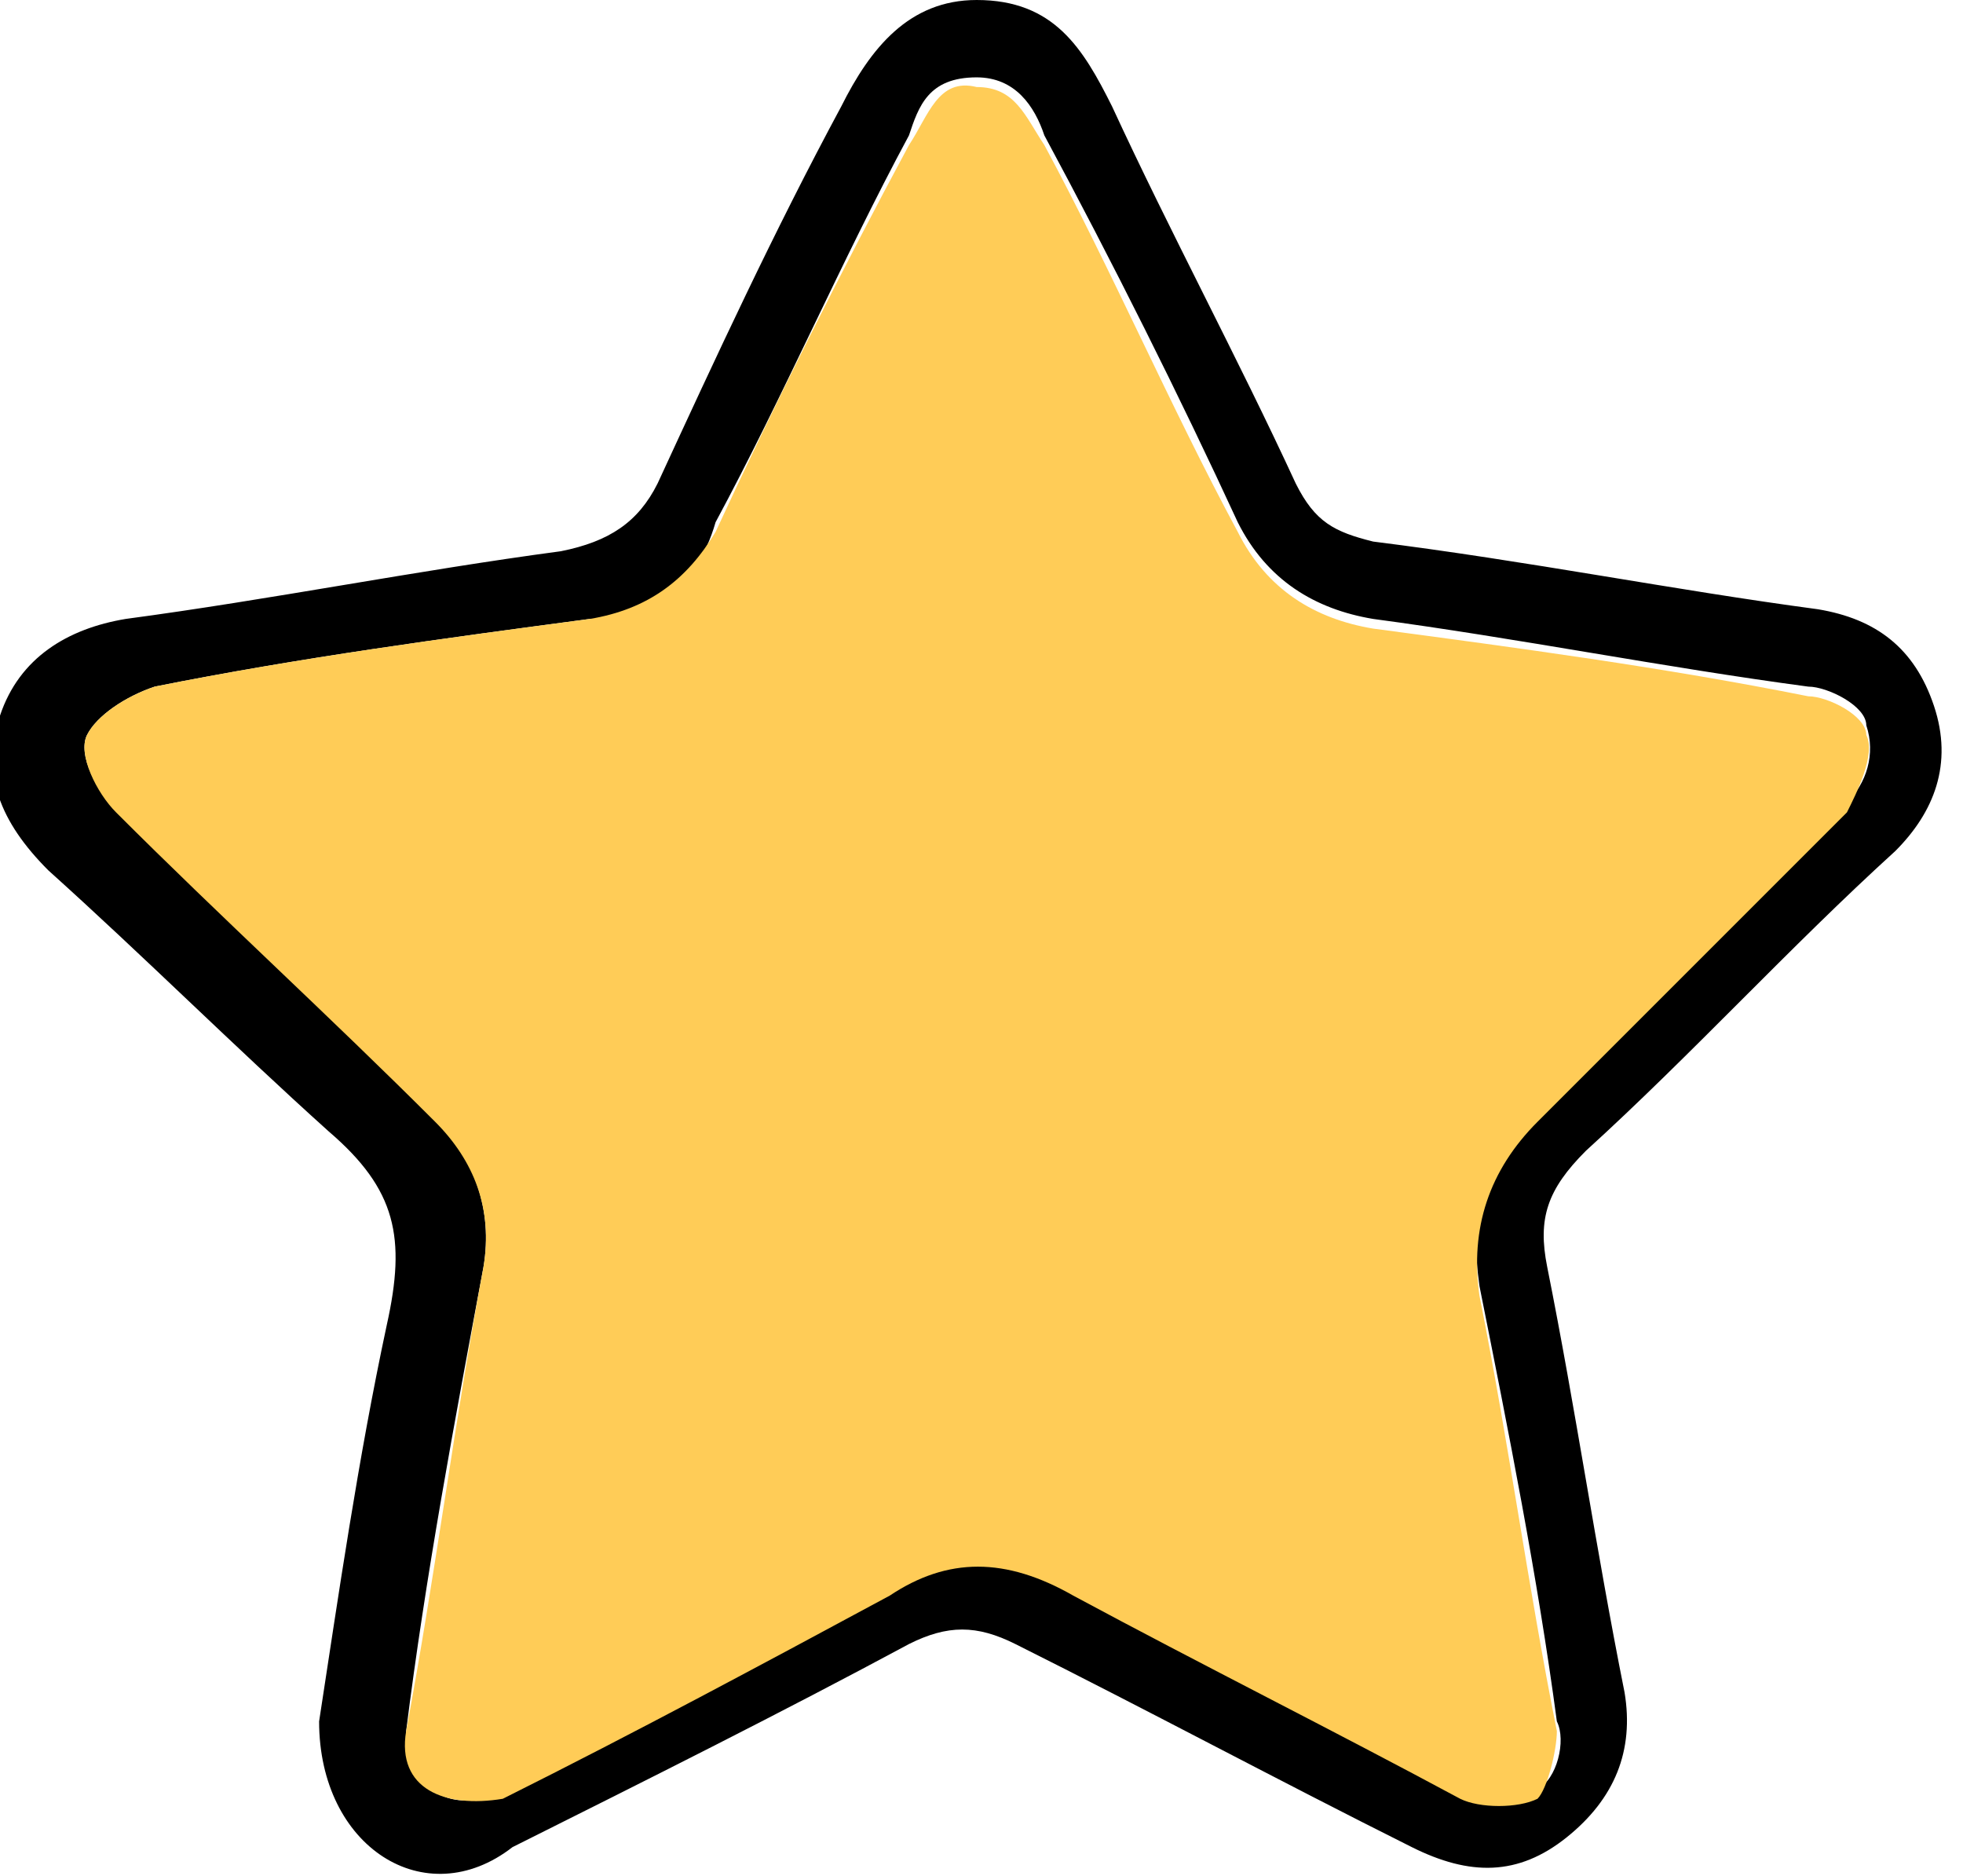
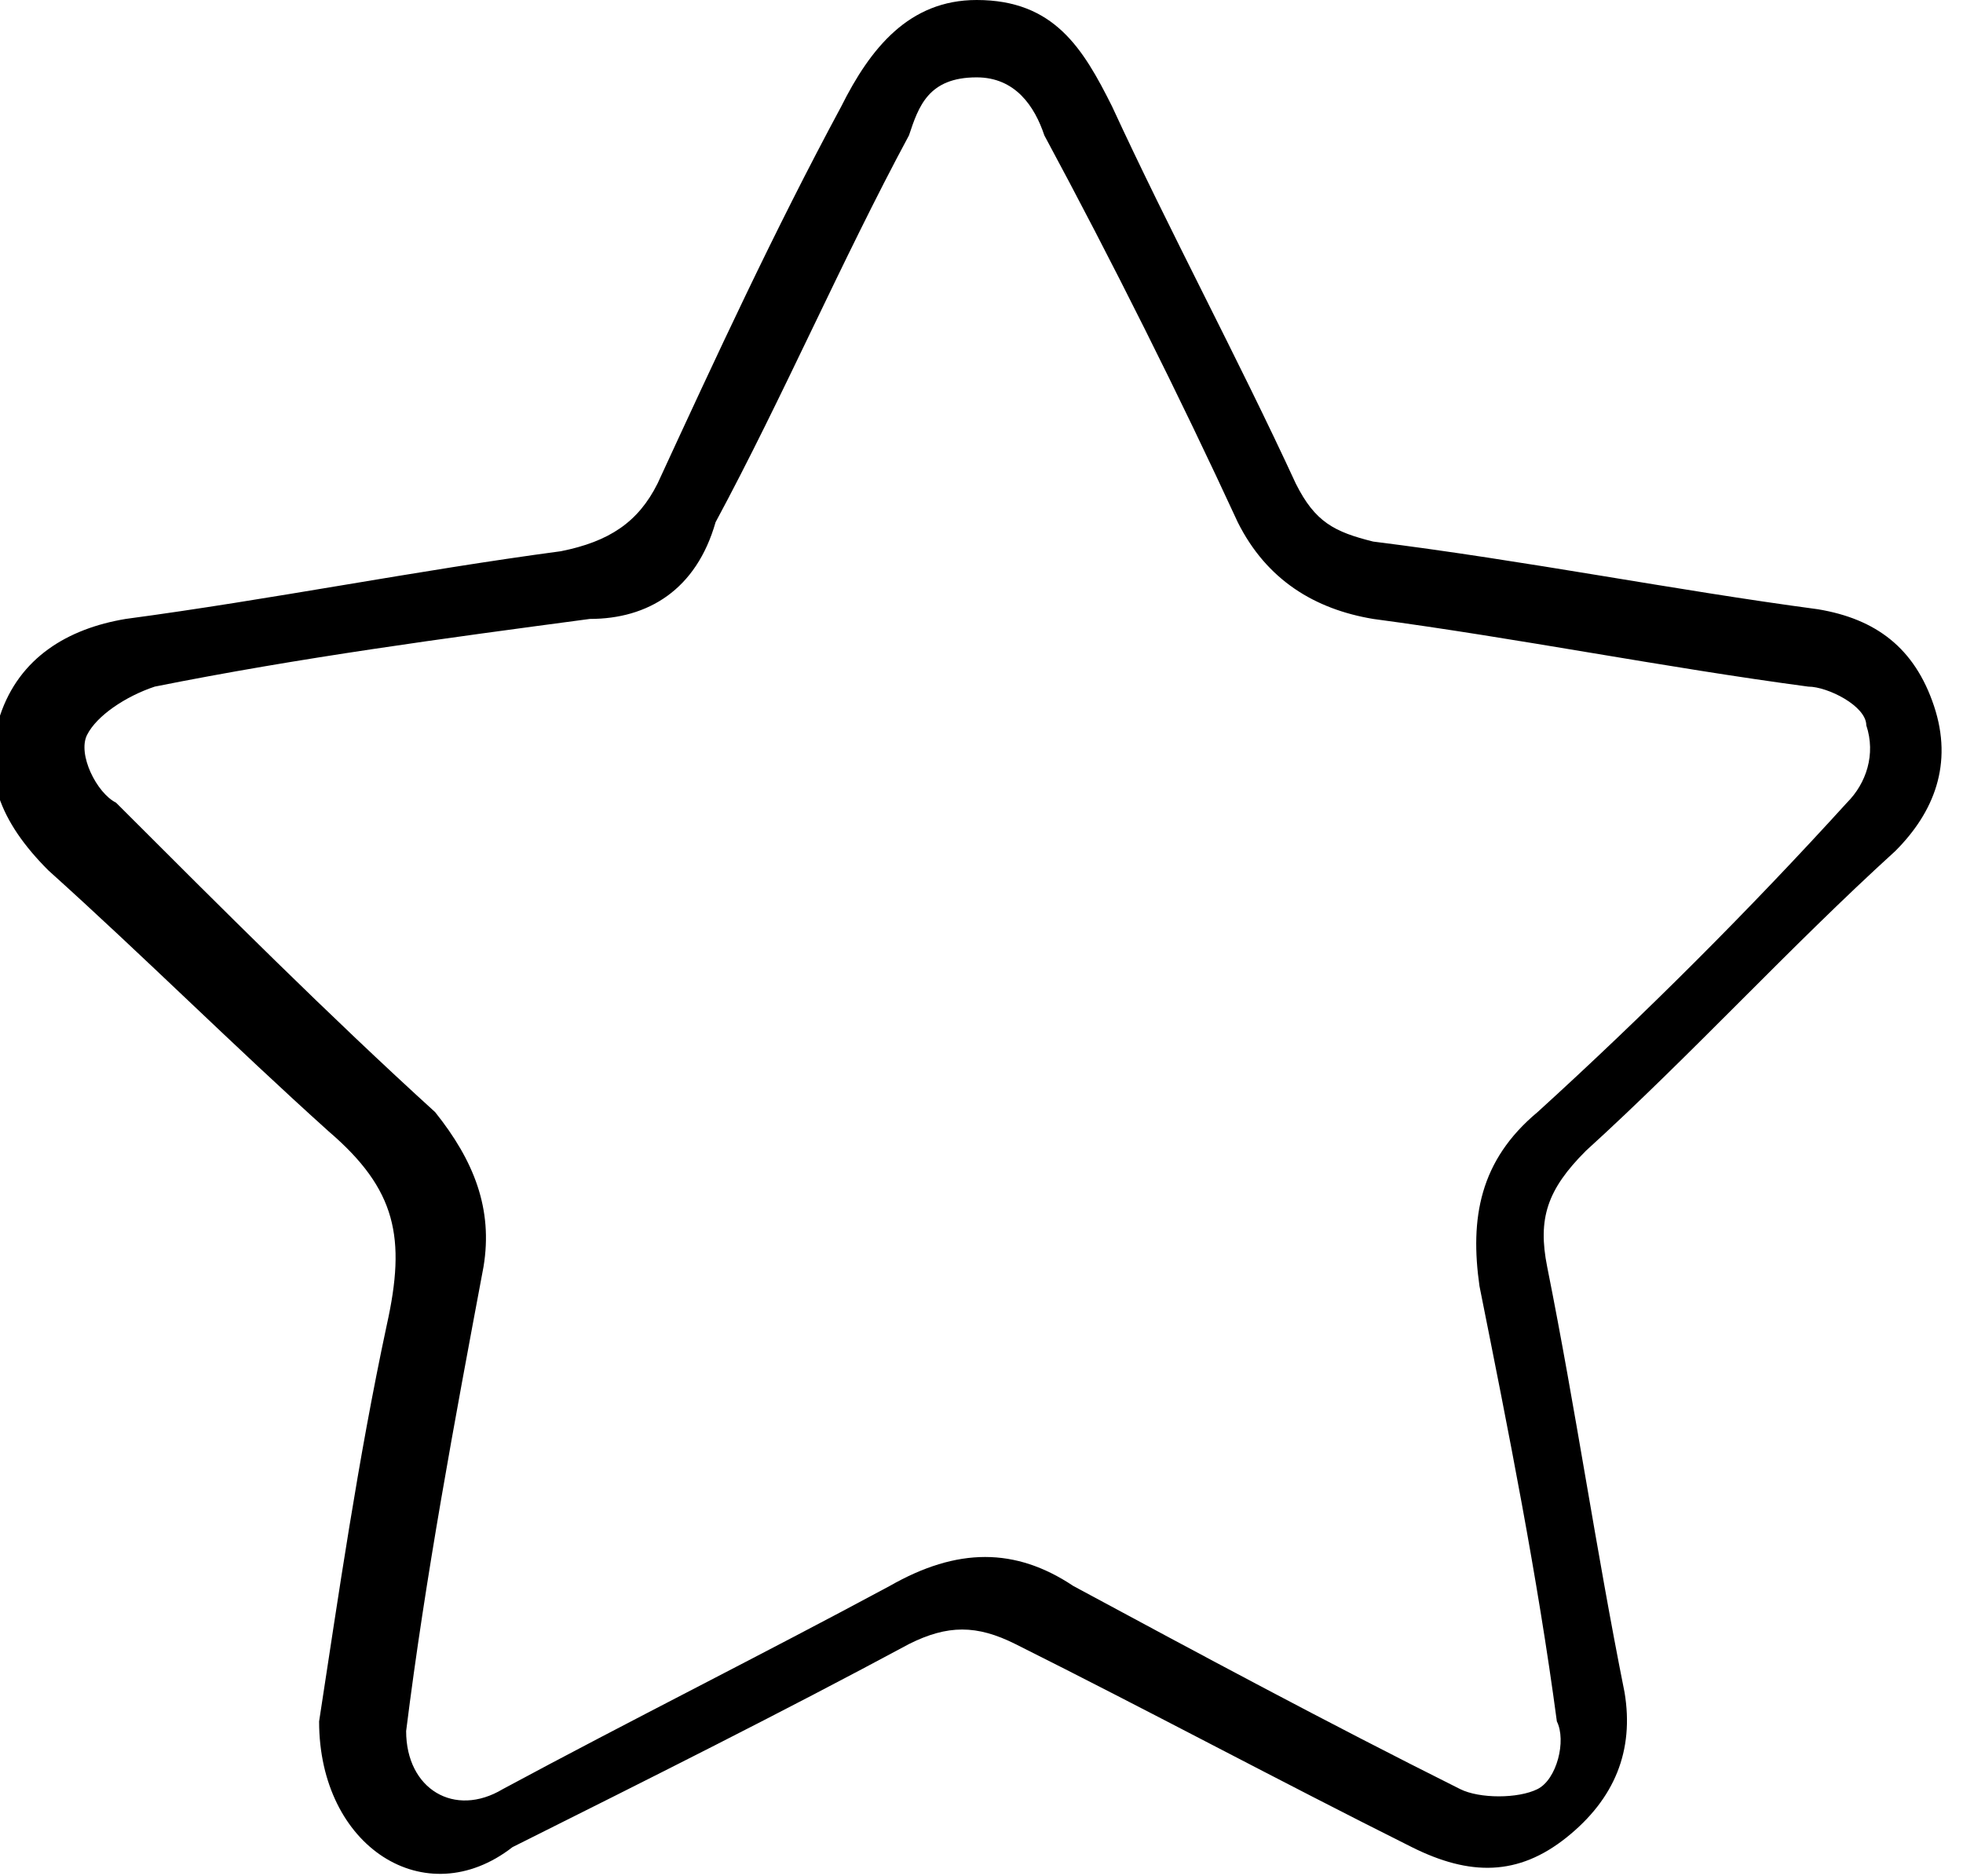
<svg xmlns="http://www.w3.org/2000/svg" version="1.1" id="Layer_1" x="0px" y="0px" viewBox="0 0 20.3 19.4" style="enable-background:new 0 0 20.3 19.4;" xml:space="preserve">
  <style type="text/css">
	.st0{fill:#FFCC57;}
</style>
  <g>
    <path d="M3.3,17.8c0.2-1.3,0.4-2.7,0.7-4.1c0.2-0.9,0.1-1.4-0.6-2c-1-0.9-1.9-1.8-2.9-2.7c-0.5-0.5-0.7-1-0.5-1.6   c0.2-0.6,0.7-0.9,1.3-1c1.5-0.2,3-0.5,4.5-0.7C6.3,5.6,6.6,5.4,6.8,5C7.4,3.7,8,2.4,8.7,1.1C9,0.5,9.4,0,10.1,0   c0.8,0,1.1,0.5,1.4,1.1c0.6,1.3,1.3,2.6,1.9,3.9c0.2,0.4,0.4,0.5,0.8,0.6c1.6,0.2,3.1,0.5,4.6,0.7c0.6,0.1,1,0.4,1.2,1   c0.2,0.6,0,1.1-0.4,1.5c-1.1,1-2.1,2.1-3.2,3.1c-0.4,0.4-0.5,0.7-0.4,1.2c0.3,1.5,0.5,2.9,0.8,4.4c0.1,0.6-0.1,1.1-0.6,1.5   c-0.5,0.4-1,0.4-1.6,0.1c-1.4-0.7-2.7-1.4-4.1-2.1c-0.4-0.2-0.7-0.2-1.1,0c-1.3,0.7-2.7,1.4-4.1,2.1C4.4,19.8,3.3,19.1,3.3,17.8z    M4.2,17.9c0,0.6,0.5,0.9,1,0.6c1.3-0.7,2.7-1.4,4-2.1c0.7-0.4,1.3-0.4,1.9,0c1.3,0.7,2.6,1.4,4,2.1c0.2,0.1,0.6,0.1,0.8,0   c0.2-0.1,0.3-0.5,0.2-0.7c-0.2-1.5-0.5-3-0.8-4.5c-0.1-0.7,0-1.3,0.6-1.8c1.1-1,2.2-2.1,3.2-3.2c0.2-0.2,0.3-0.5,0.2-0.8   c0-0.2-0.4-0.4-0.6-0.4c-1.5-0.2-3-0.5-4.5-0.7c-0.6-0.1-1.1-0.4-1.4-1c-0.6-1.3-1.3-2.7-2-4c-0.1-0.3-0.3-0.6-0.7-0.6   c-0.5,0-0.6,0.3-0.7,0.6c-0.7,1.3-1.3,2.7-2,4C7.2,6.1,6.7,6.4,6.1,6.4c-1.5,0.2-3,0.4-4.5,0.7C1.3,7.2,1,7.4,0.9,7.6   C0.8,7.8,1,8.2,1.2,8.3c1.1,1.1,2.2,2.2,3.3,3.2C4.9,12,5.1,12.5,5,13.1C4.7,14.7,4.4,16.3,4.2,17.9z" />
-     <path class="st0" d="M4.2,17.9c0.3-1.6,0.5-3.2,0.8-4.8c0.1-0.6-0.1-1.1-0.5-1.5c-1.1-1.1-2.2-2.1-3.3-3.2C1,8.2,0.8,7.8,0.9,7.6   C1,7.4,1.3,7.2,1.6,7.1c1.5-0.3,3-0.5,4.5-0.7c0.6-0.1,1-0.4,1.3-0.9c0.6-1.3,1.3-2.7,2-4c0.2-0.3,0.3-0.7,0.7-0.6   c0.4,0,0.5,0.3,0.7,0.6c0.7,1.3,1.3,2.7,2,4c0.3,0.6,0.8,0.9,1.4,1c1.5,0.2,3,0.4,4.5,0.7c0.2,0,0.6,0.2,0.6,0.4   c0.1,0.2-0.1,0.6-0.2,0.8c-1.1,1.1-2.1,2.1-3.2,3.2c-0.5,0.5-0.7,1.1-0.6,1.8c0.3,1.5,0.5,3,0.8,4.5c0,0.2-0.1,0.6-0.2,0.7   c-0.2,0.1-0.6,0.1-0.8,0c-1.3-0.7-2.7-1.4-4-2.1c-0.7-0.4-1.3-0.4-1.9,0c-1.3,0.7-2.6,1.4-4,2.1C4.6,18.7,4.1,18.5,4.2,17.9z" />
  </g>
</svg>